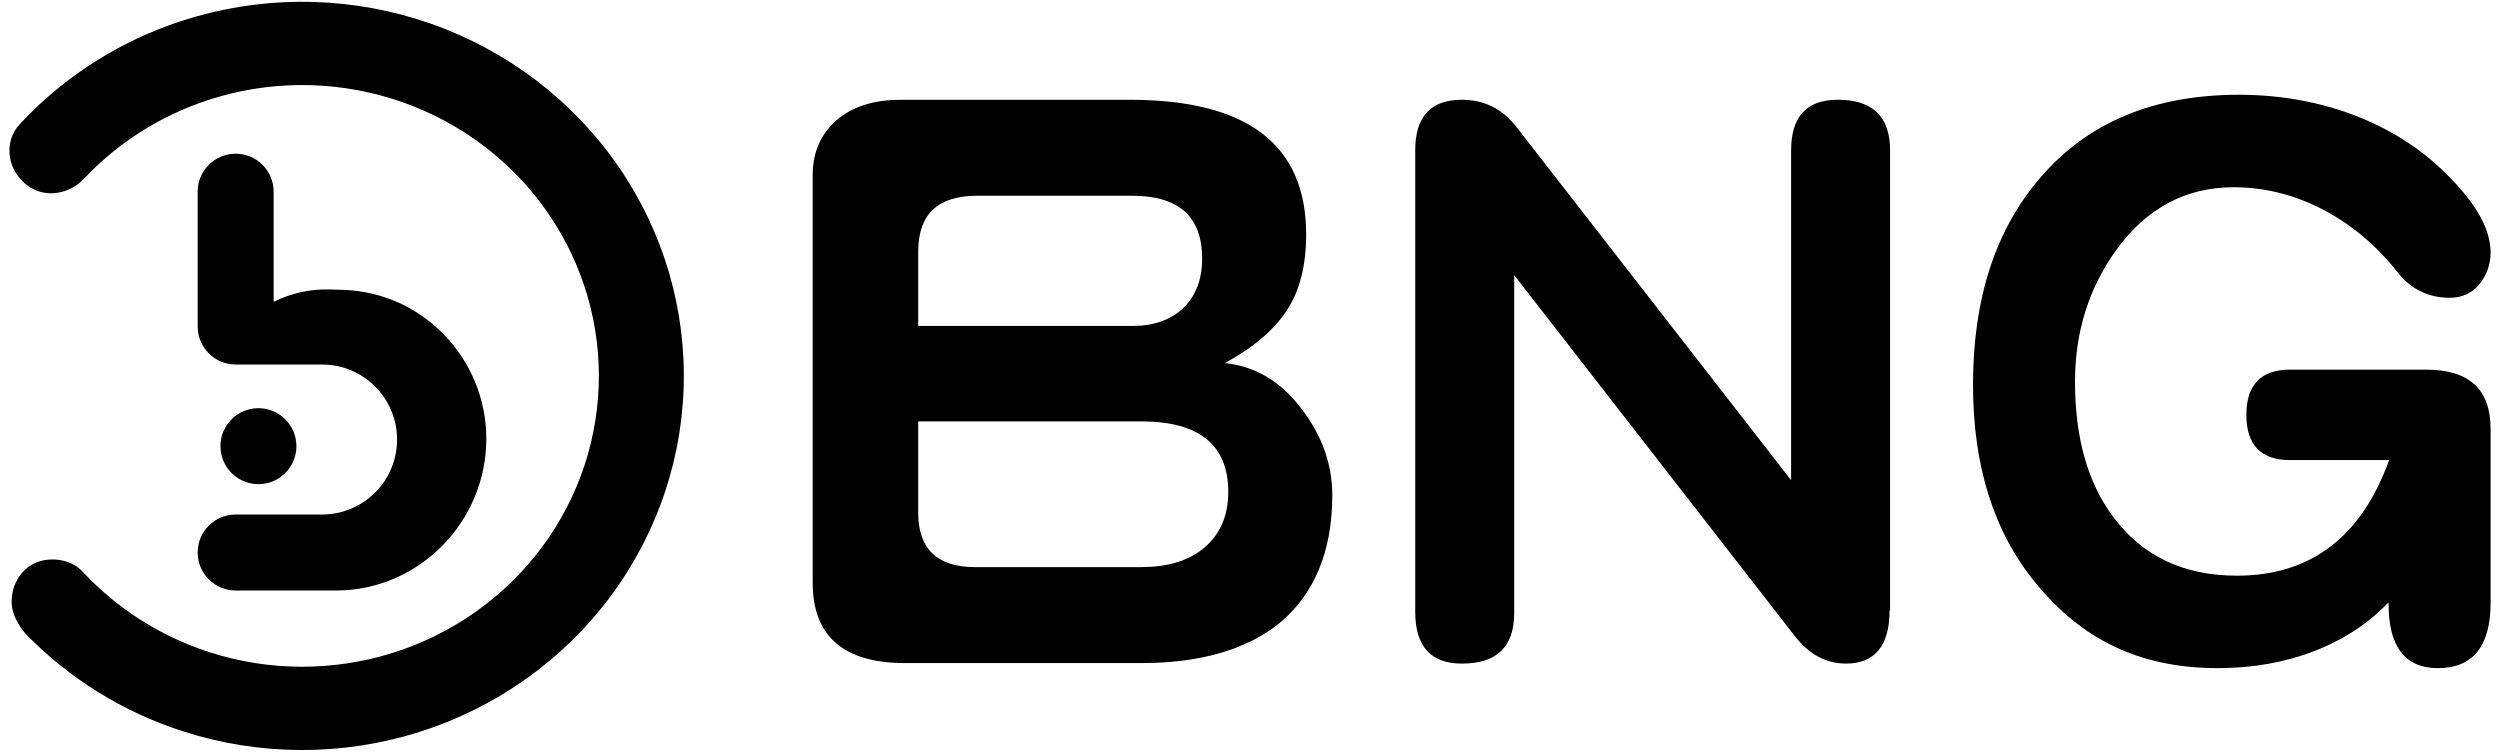
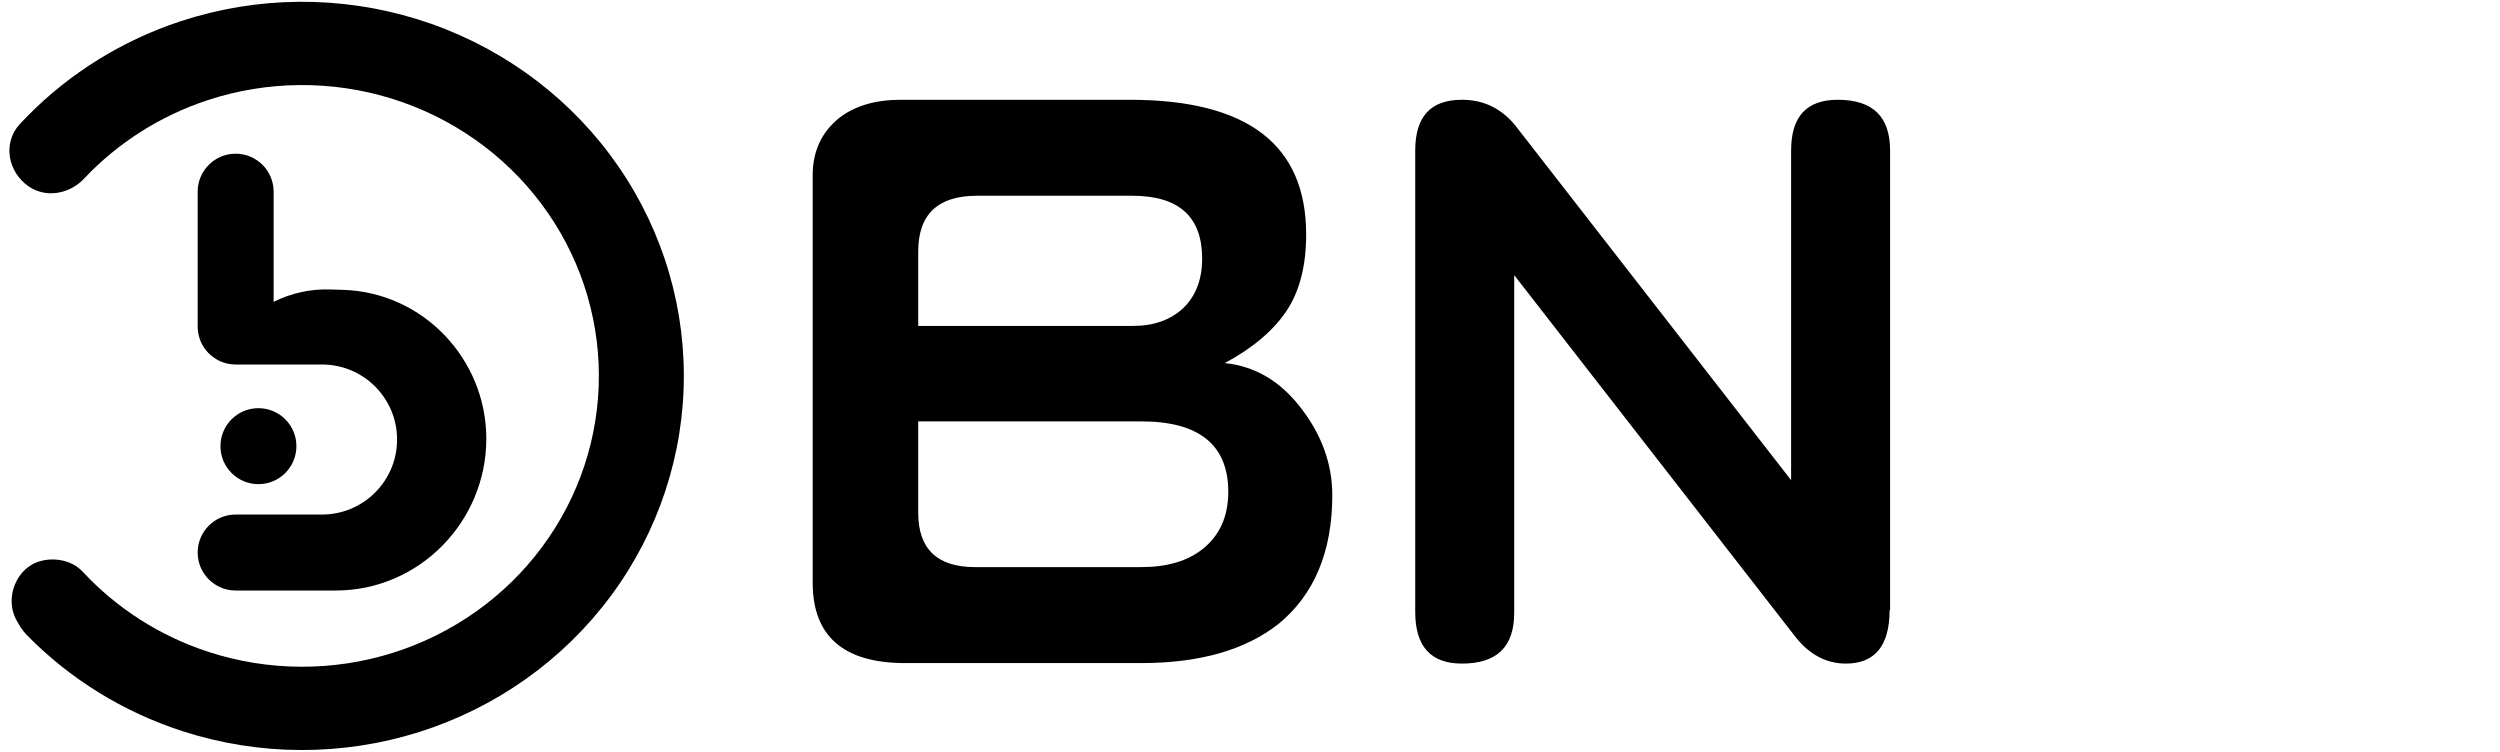
<svg xmlns="http://www.w3.org/2000/svg" width="133" height="40" viewBox="0 0 133 40" fill="none">
  <path fill-rule="evenodd" clip-rule="evenodd" d="M0.843 32.929C0.338 31.952 0.72 30.624 1.663 30.058C2.385 29.625 3.448 29.675 4.127 30.174C4.221 30.243 4.31 30.319 4.39 30.404C6.211 32.368 8.524 33.848 11.115 34.688C14.293 35.718 17.724 35.732 20.911 34.727C24.098 33.721 26.876 31.749 28.844 29.094C30.812 26.44 31.869 23.241 31.86 19.959C31.852 16.678 30.779 13.484 28.798 10.84C26.816 8.195 24.028 6.236 20.836 5.246C17.644 4.256 14.214 4.286 11.04 5.332C8.524 6.162 6.272 7.596 4.484 9.491L4.468 9.508C3.699 10.325 2.444 10.553 1.521 9.914C0.407 9.142 0.134 7.593 1.056 6.599C1.196 6.449 1.337 6.302 1.48 6.157C3.728 3.881 6.508 2.152 9.599 1.133C13.681 -0.212 18.094 -0.251 22.2 1.022C26.306 2.296 29.892 4.815 32.441 8.217C34.99 11.619 36.37 15.728 36.38 19.948C36.391 24.169 35.032 28.284 32.501 31.698C29.969 35.113 26.395 37.65 22.296 38.944C18.197 40.237 13.784 40.22 9.695 38.894C6.54 37.871 3.704 36.11 1.423 33.781C1.191 33.544 1.007 33.248 0.843 32.929ZM10.516 17.371V10.198C10.516 9.082 11.421 8.177 12.536 8.177C13.652 8.177 14.557 9.082 14.557 10.198V16.058C15.486 15.594 16.515 15.367 17.552 15.399L18.257 15.421C22.5 15.55 25.872 19.096 25.872 23.341C25.872 27.76 22.29 31.415 17.872 31.415H12.536C11.421 31.415 10.516 30.51 10.516 29.394C10.516 28.278 11.421 27.373 12.536 27.373H17.133C19.337 27.373 21.124 25.587 21.124 23.383C21.124 21.178 19.337 19.392 17.133 19.392H12.536C11.421 19.392 10.516 18.487 10.516 17.371ZM15.769 23.736C15.769 24.852 14.864 25.757 13.748 25.757C12.633 25.757 11.728 24.852 11.728 23.736C11.728 22.62 12.633 21.715 13.748 21.715C14.864 21.715 15.769 22.62 15.769 23.736Z" fill="black" />
  <path d="M70.878 26.347C70.878 29.342 69.916 31.641 68.018 33.191C66.253 34.581 63.821 35.276 60.719 35.276H48.154C44.893 35.276 43.235 33.86 43.235 30.999V9.318C43.235 8.035 43.717 7.019 44.652 6.27C45.481 5.629 46.577 5.308 47.914 5.308H60.105C66.36 5.308 69.488 7.687 69.488 12.473C69.488 14.13 69.141 15.493 68.445 16.536C67.75 17.579 66.654 18.514 65.157 19.316C66.761 19.477 68.125 20.279 69.221 21.722C70.317 23.139 70.878 24.69 70.878 26.347ZM63.954 13.756C63.954 11.537 62.724 10.414 60.238 10.414H51.977C49.892 10.414 48.849 11.403 48.849 13.382V17.338H60.292C61.388 17.338 62.27 17.017 62.938 16.402C63.607 15.761 63.954 14.879 63.954 13.756ZM65.344 26.16C65.344 23.674 63.794 22.418 60.719 22.418H48.849V27.283C48.849 29.208 49.865 30.17 51.87 30.17H60.719C62.083 30.17 63.179 29.849 63.981 29.208C64.89 28.486 65.344 27.47 65.344 26.16Z" fill="black" />
  <path d="M100.526 32.469C100.526 34.341 99.751 35.303 98.201 35.303C97.158 35.303 96.249 34.822 95.5 33.86L80.556 14.638V32.603C80.556 34.421 79.621 35.303 77.776 35.303C76.118 35.303 75.29 34.394 75.29 32.55V8.008C75.29 6.19 76.118 5.308 77.776 5.308C78.925 5.308 79.861 5.762 80.61 6.671L95.287 25.545V8.008C95.287 6.19 96.115 5.308 97.773 5.308C99.644 5.308 100.553 6.217 100.553 8.008V32.469H100.526Z" fill="black" />
-   <path d="M132.5 32.069C132.5 34.368 131.564 35.545 129.693 35.545C127.929 35.545 127.046 34.368 127.073 32.042C124.934 34.288 121.726 35.545 117.984 35.545C113.76 35.545 110.712 33.967 108.306 31.027C106.06 28.3 104.964 24.771 104.964 20.467C104.964 15.868 106.167 12.206 108.546 9.452C111.059 6.512 114.588 5.041 119.106 5.041C123.892 5.041 127.875 6.832 130.388 9.506C131.778 10.923 132.5 12.233 132.5 13.436C132.5 14.077 132.286 14.665 131.885 15.147C131.484 15.601 130.976 15.842 130.335 15.842C129.185 15.842 128.249 15.387 127.527 14.452C125.416 11.778 122.288 9.96 118.839 9.96C116.273 9.96 114.187 11.083 112.583 13.302C111.14 15.307 110.391 17.633 110.391 20.306C110.391 23.274 111.059 25.68 112.423 27.498C113.973 29.583 116.166 30.626 118.999 30.626C122.929 30.626 125.629 28.567 127.1 24.477H121.833C120.283 24.477 119.507 23.675 119.507 22.071C119.507 20.467 120.283 19.665 121.833 19.665H129.078C131.35 19.665 132.5 20.707 132.5 22.819V32.069Z" fill="black" />
</svg>